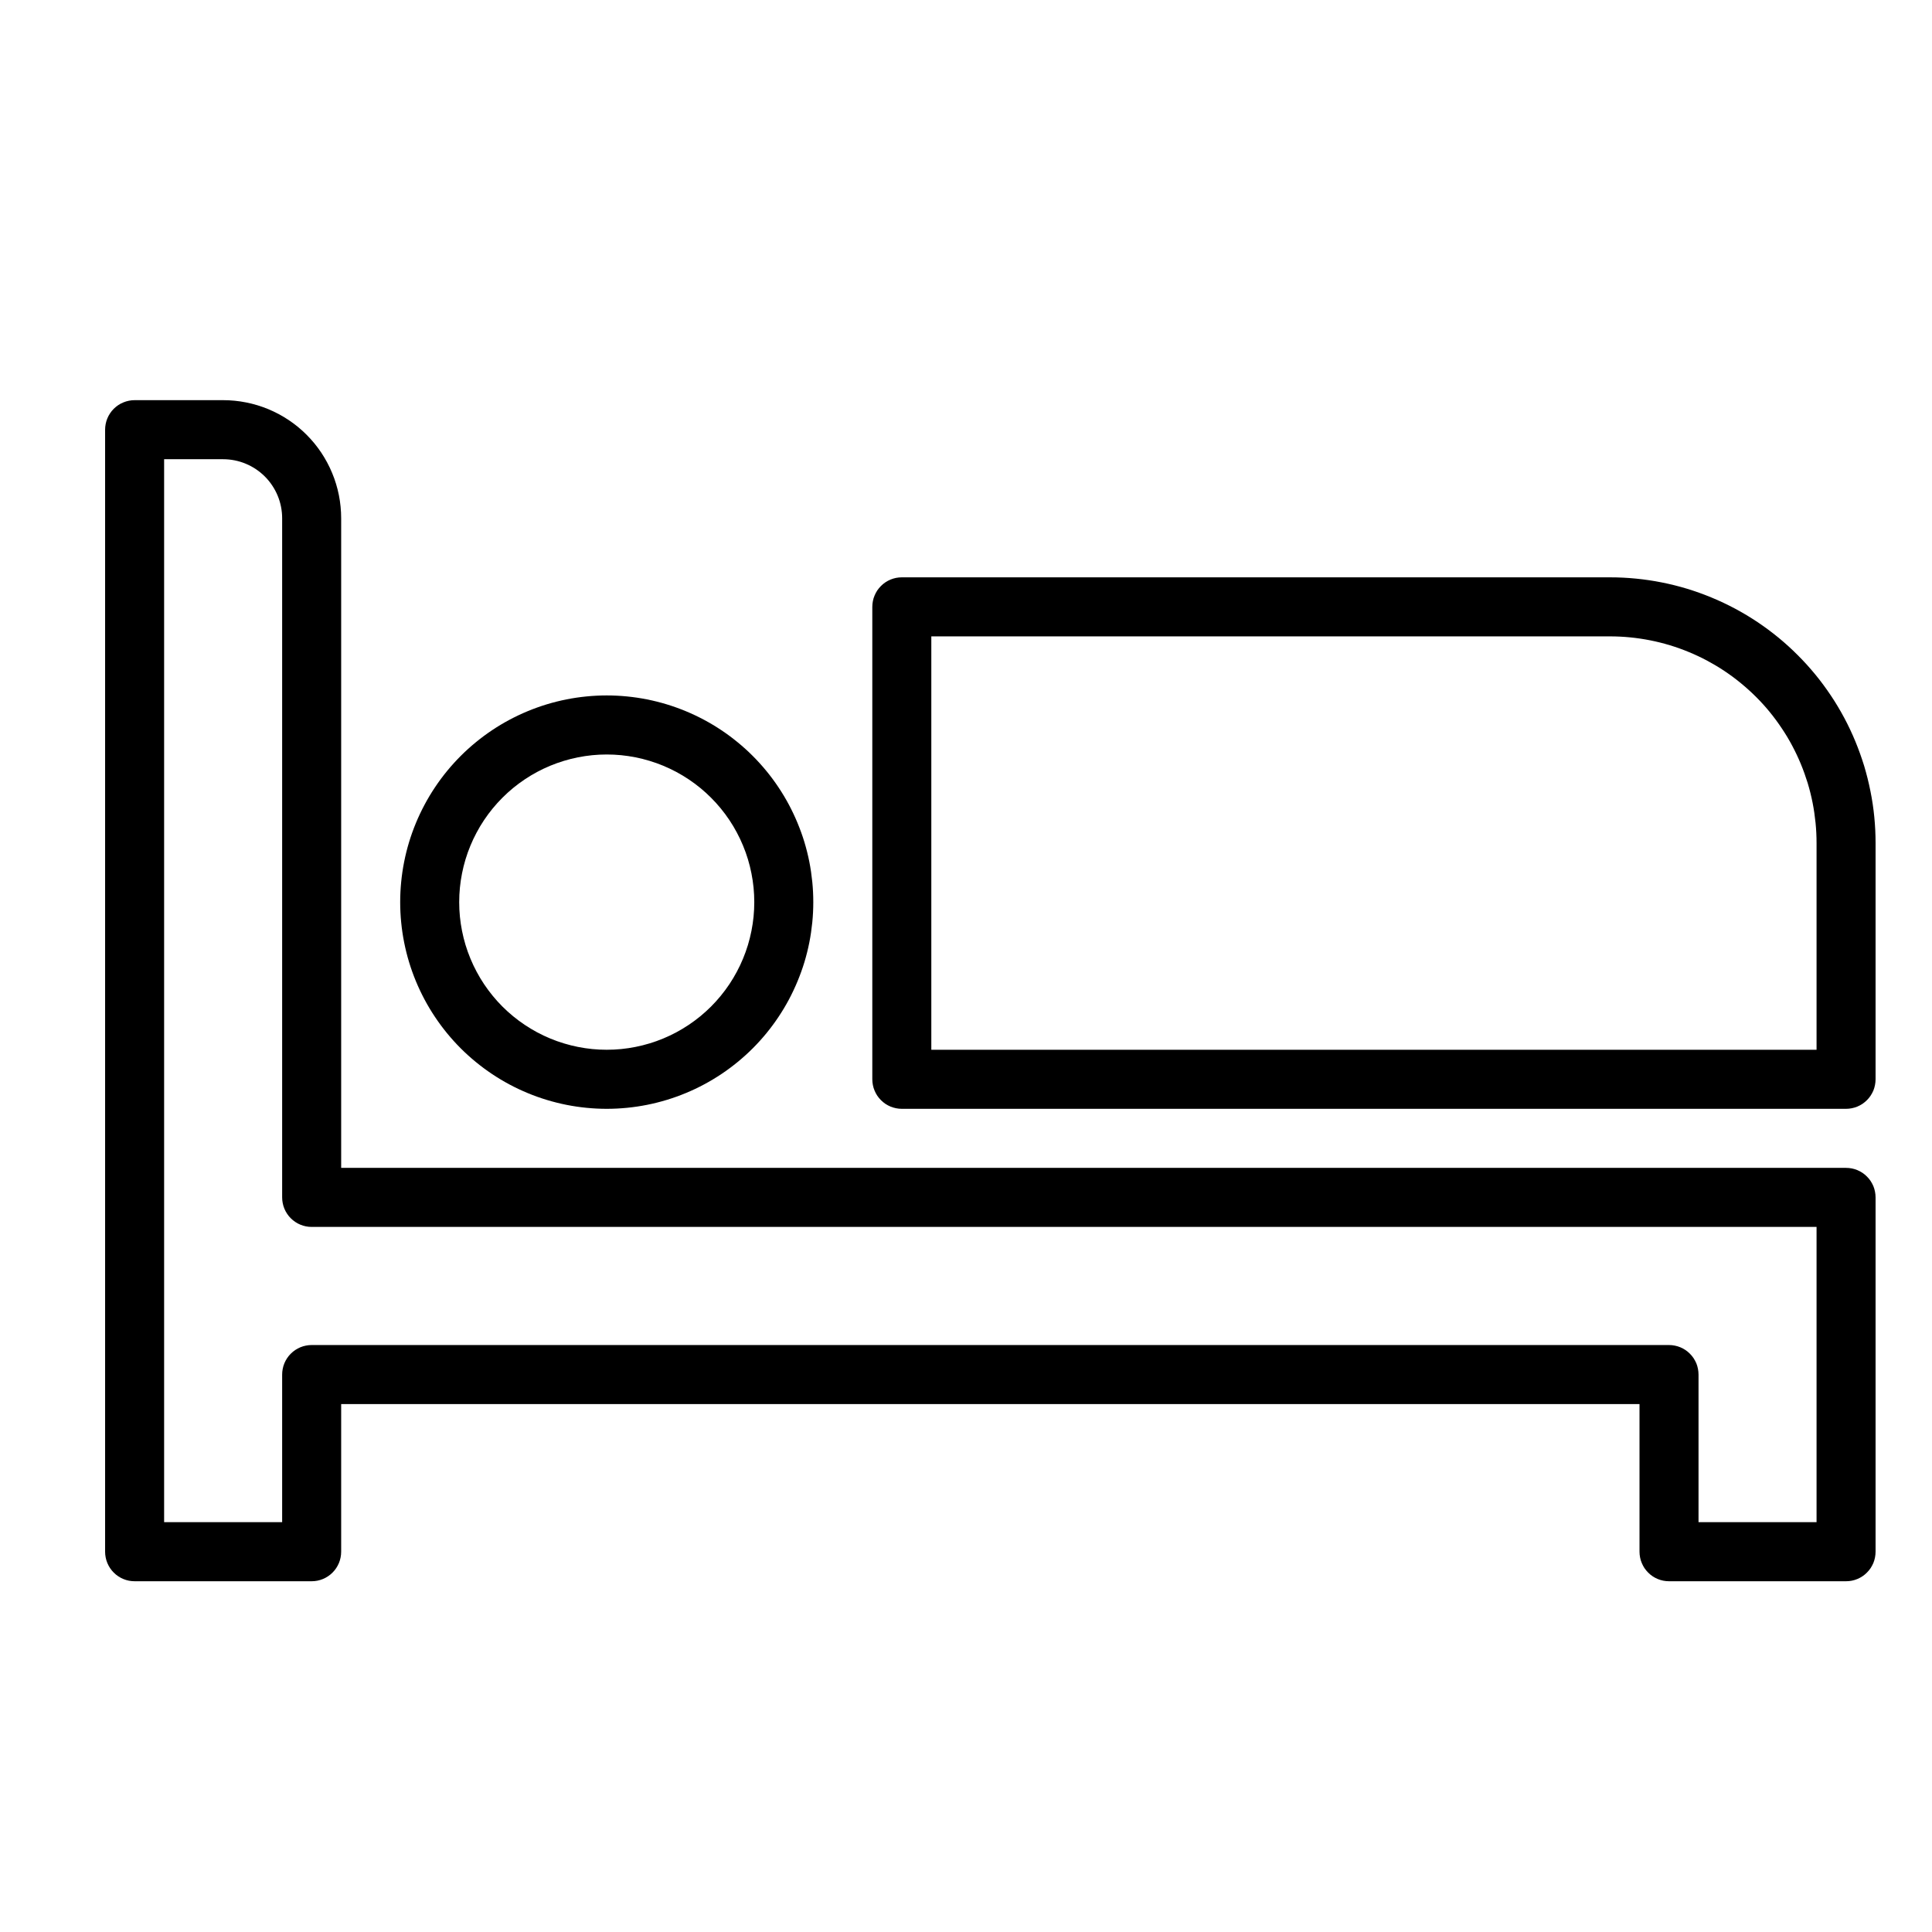
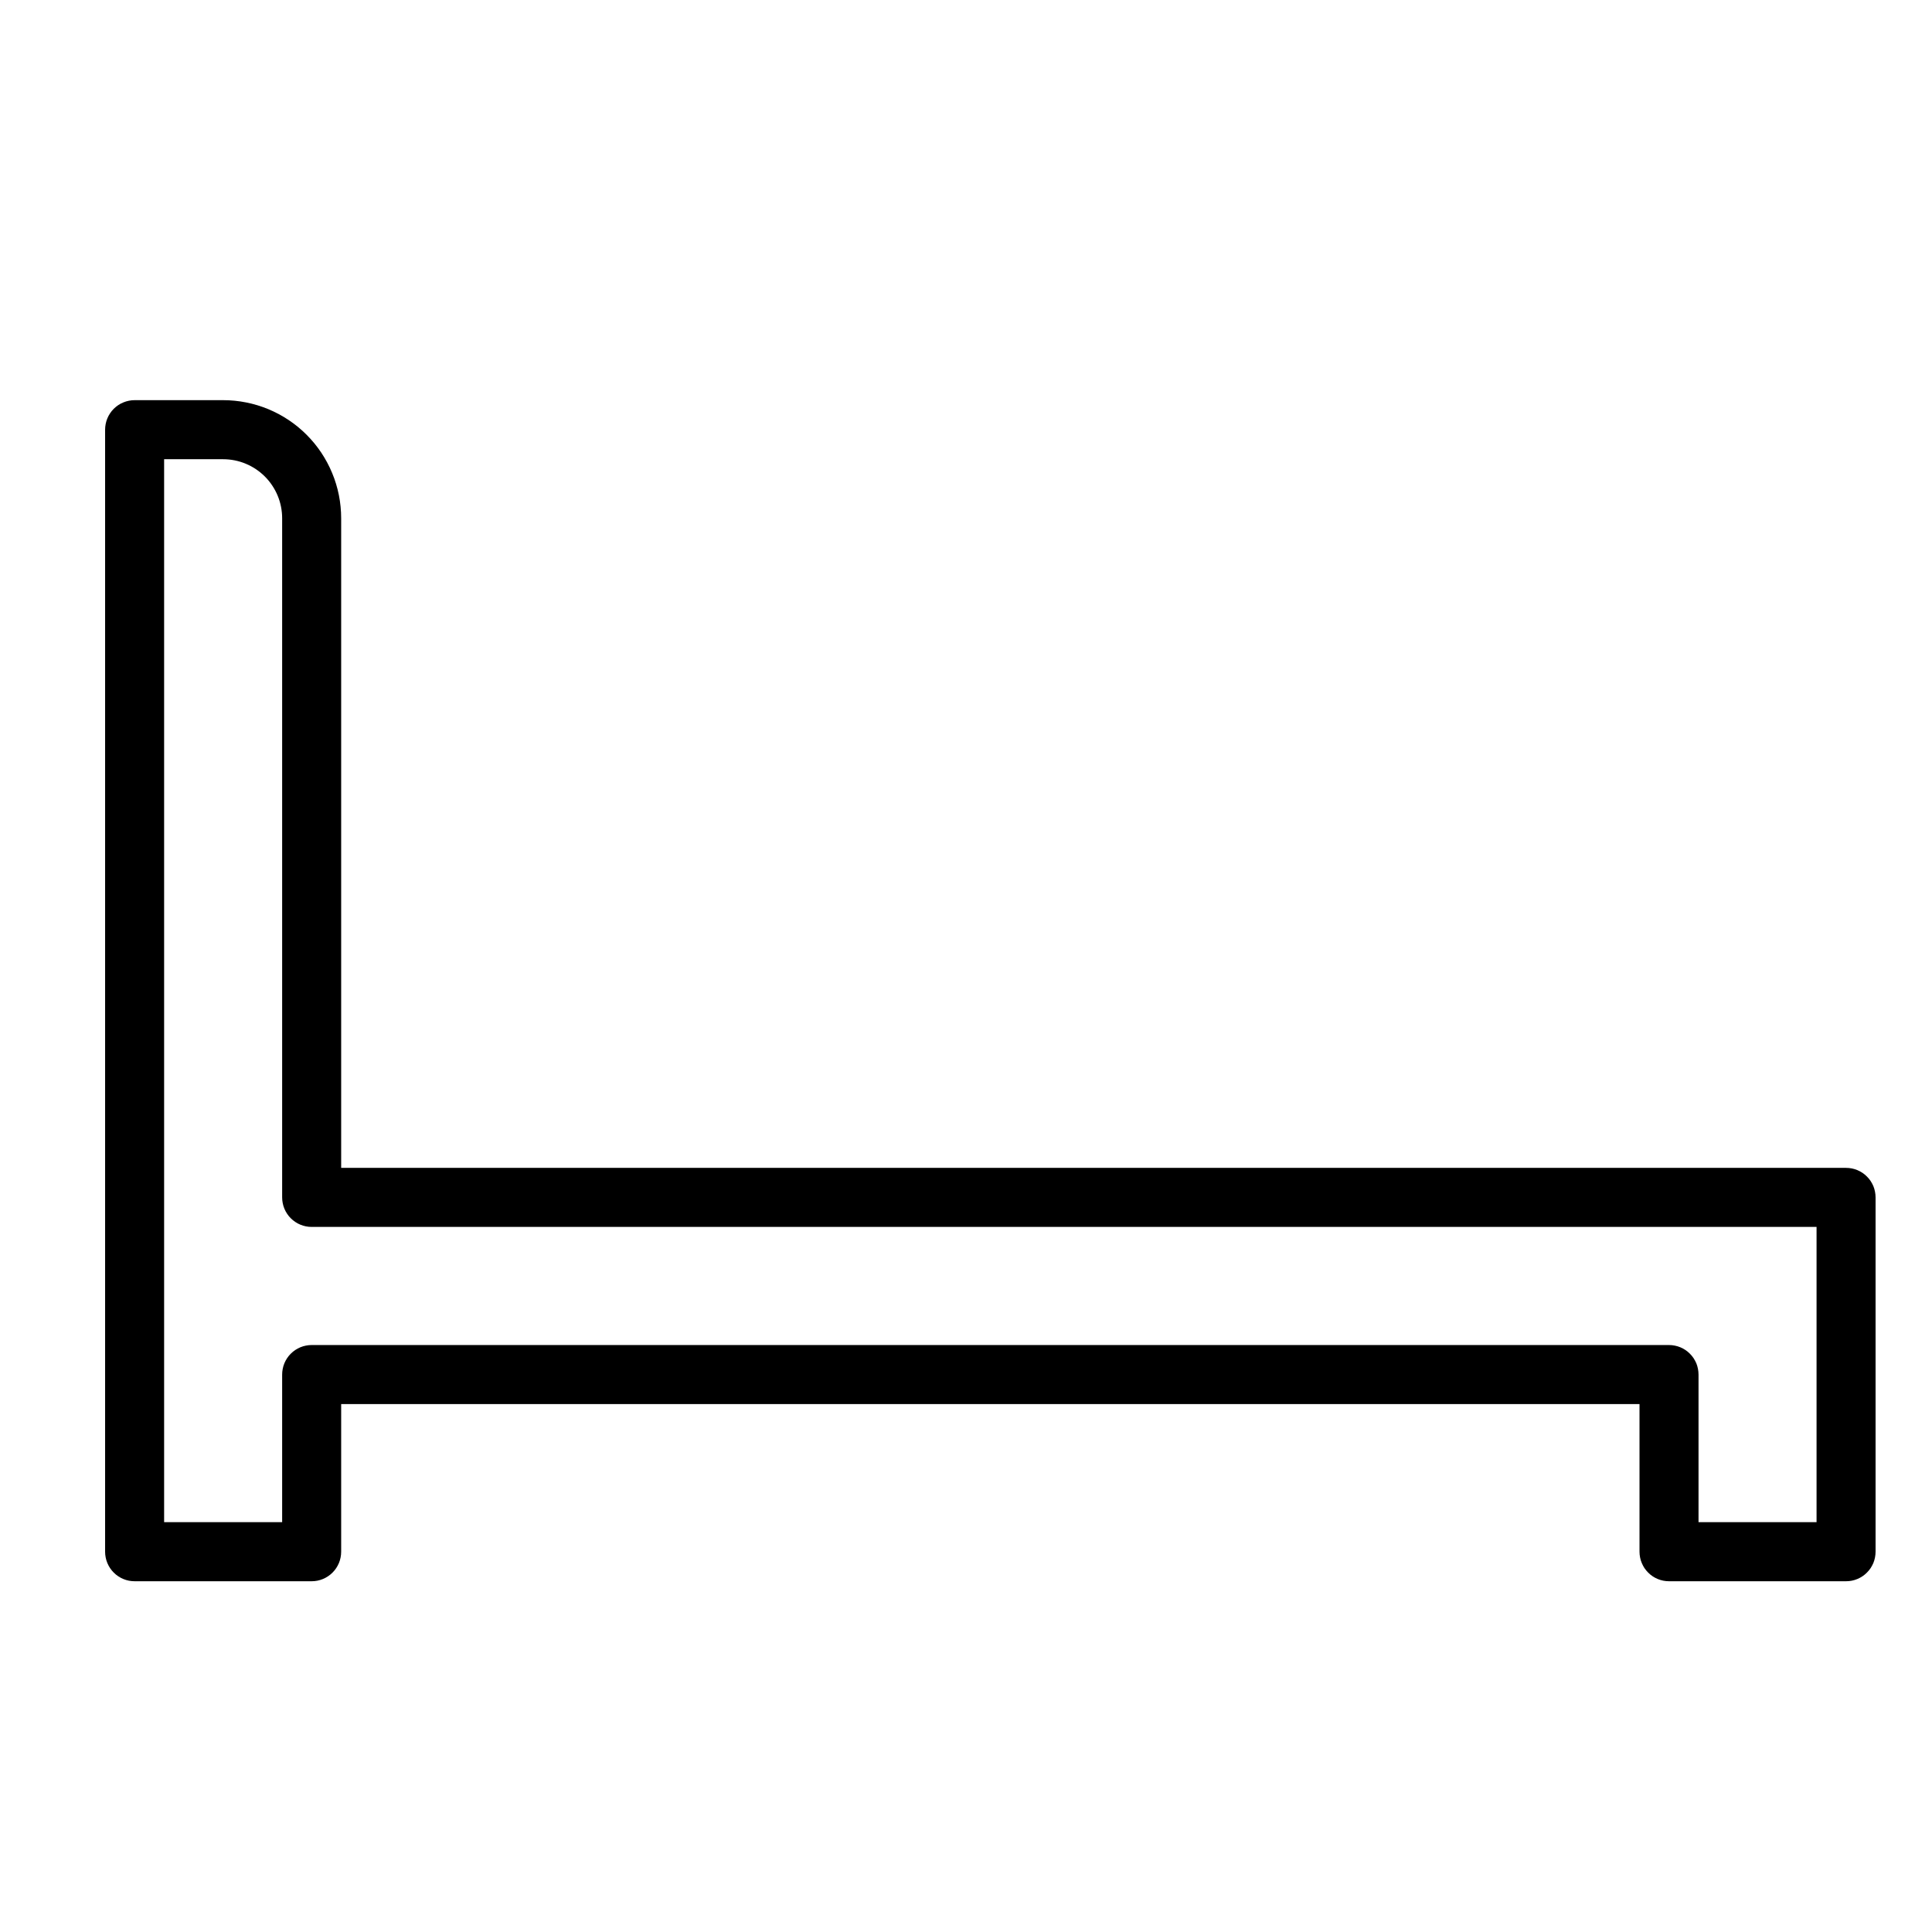
<svg xmlns="http://www.w3.org/2000/svg" width="366" height="366" xml:space="preserve" overflow="hidden">
  <g transform="translate(-850 -146)">
-     <path d="M1004.07 316.899C1004.07 315.617 1004.01 314.338 1003.88 313.063 1003.75 311.785 1003.57 310.518 1003.32 309.26 1003.07 308.001 1002.76 306.759 1002.39 305.533 1002.02 304.307 1001.58 303.101 1001.09 301.916 1000.6 300.73 1000.05 299.573 999.45 298.44 998.847 297.311 998.187 296.21 997.475 295.146 996.763 294.078 996.002 293.05 995.189 292.059 994.376 291.068 993.518 290.121 992.611 289.214 991.705 288.304 990.754 287.446 989.763 286.633 988.775 285.819 987.744 285.055 986.679 284.343 985.615 283.63 984.515 282.971 983.386 282.368 982.257 281.765 981.1 281.215 979.914 280.725 978.732 280.236 977.527 279.803 976.301 279.43 975.075 279.058 973.832 278.746 972.574 278.496 971.316 278.245 970.053 278.059 968.775 277.933 967.5 277.808 966.221 277.743 964.939 277.743 963.66 277.743 962.381 277.808 961.107 277.933 959.828 278.059 958.566 278.245 957.307 278.496 956.049 278.746 954.807 279.058 953.581 279.43 952.354 279.803 951.149 280.236 949.967 280.725 948.782 281.215 947.624 281.765 946.495 282.368 945.367 282.971 944.266 283.63 943.202 284.343 942.138 285.055 941.106 285.819 940.118 286.633 939.127 287.446 938.176 288.304 937.27 289.214 936.363 290.121 935.506 291.068 934.692 292.059 933.879 293.05 933.118 294.078 932.406 295.146 931.694 296.21 931.034 297.311 930.432 298.44 929.829 299.573 929.278 300.73 928.789 301.916 928.299 303.101 927.866 304.307 927.494 305.533 927.122 306.759 926.814 308.001 926.563 309.26 926.312 310.518 926.126 311.785 926.001 313.063 925.875 314.338 925.811 315.617 925.811 316.899 925.811 318.182 925.875 319.461 926.001 320.739 926.126 322.014 926.312 323.28 926.563 324.539 926.814 325.797 927.122 327.039 927.494 328.265 927.866 329.491 928.299 330.697 928.789 331.883 929.278 333.068 929.829 334.226 930.432 335.359 931.034 336.487 931.694 337.588 932.406 338.652 933.118 339.72 933.879 340.748 934.692 341.74 935.506 342.731 936.363 343.682 937.27 344.588 938.176 345.495 939.127 346.352 940.118 347.166 941.106 347.979 942.138 348.744 943.202 349.456 944.266 350.168 945.367 350.828 946.495 351.431 947.624 352.038 948.782 352.584 949.967 353.073 951.149 353.567 952.354 353.996 953.581 354.368 954.807 354.74 956.049 355.052 957.307 355.303 958.566 355.554 959.828 355.74 961.107 355.865 962.381 355.991 963.66 356.056 964.939 356.056 966.221 356.056 967.5 355.991 968.775 355.865 970.053 355.74 971.316 355.554 972.574 355.303 973.832 355.052 975.075 354.74 976.301 354.368 977.527 353.996 978.732 353.567 979.914 353.073 981.1 352.584 982.257 352.038 983.386 351.431 984.515 350.828 985.615 350.168 986.679 349.456 987.744 348.744 988.775 347.979 989.763 347.166 990.754 346.352 991.705 345.495 992.611 344.588 993.518 343.682 994.376 342.731 995.189 341.74 996.002 340.748 996.763 339.72 997.475 338.652 998.187 337.588 998.847 336.487 999.45 335.359 1000.05 334.226 1000.6 333.068 1001.09 331.883 1001.58 330.697 1002.02 329.491 1002.39 328.265 1002.76 327.039 1003.07 325.797 1003.32 324.539 1003.57 323.28 1003.75 322.014 1003.88 320.739 1004.01 319.461 1004.07 318.182 1004.07 316.899ZM936.991 316.899C936.991 315.985 937.035 315.07 937.124 314.16 937.213 313.245 937.351 312.343 937.529 311.445 937.707 310.547 937.929 309.656 938.192 308.782 938.459 307.904 938.767 307.042 939.119 306.197 939.467 305.351 939.859 304.522 940.292 303.716 940.721 302.907 941.191 302.122 941.701 301.361 942.21 300.601 942.753 299.864 943.335 299.156 943.914 298.448 944.529 297.772 945.176 297.125 945.824 296.473 946.504 295.862 947.208 295.28 947.916 294.697 948.652 294.155 949.413 293.645 950.174 293.135 950.958 292.666 951.764 292.233 952.573 291.804 953.398 291.411 954.244 291.059 955.09 290.711 955.952 290.4 956.826 290.137 957.704 289.87 958.59 289.647 959.488 289.469 960.386 289.291 961.289 289.158 962.199 289.065 963.114 288.976 964.024 288.931 964.939 288.931 965.857 288.931 966.768 288.976 967.682 289.065 968.592 289.158 969.495 289.291 970.393 289.469 971.291 289.647 972.177 289.87 973.056 290.137 973.93 290.4 974.791 290.711 975.637 291.059 976.483 291.411 977.308 291.804 978.117 292.233 978.923 292.666 979.708 293.135 980.468 293.645 981.229 294.155 981.966 294.697 982.674 295.28 983.378 295.862 984.057 296.473 984.705 297.125 985.352 297.772 985.967 298.448 986.546 299.156 987.129 299.864 987.671 300.601 988.181 301.361 988.69 302.122 989.16 302.907 989.589 303.716 990.022 304.522 990.414 305.351 990.762 306.197 991.114 307.042 991.422 307.904 991.689 308.782 991.952 309.656 992.174 310.547 992.352 311.445 992.53 312.343 992.668 313.245 992.757 314.16 992.846 315.07 992.891 315.985 992.891 316.899 992.891 317.814 992.846 318.728 992.757 319.643 992.668 320.553 992.53 321.459 992.352 322.358 992.174 323.256 991.952 324.142 991.689 325.02 991.422 325.894 991.114 326.756 990.762 327.602 990.414 328.447 990.022 329.277 989.589 330.082 989.16 330.891 988.69 331.676 988.181 332.437 987.671 333.198 987.129 333.934 986.546 334.642 985.967 335.35 985.352 336.03 984.705 336.678 984.057 337.325 983.378 337.94 982.674 338.519 981.966 339.101 981.229 339.644 980.468 340.153 979.708 340.663 978.923 341.133 978.117 341.566 977.308 341.999 976.483 342.387 975.637 342.739 974.791 343.091 973.93 343.399 973.056 343.662 972.177 343.929 971.291 344.151 970.393 344.329 969.495 344.507 968.592 344.645 967.682 344.734 966.768 344.823 965.857 344.867 964.939 344.867 964.024 344.867 963.114 344.823 962.199 344.734 961.289 344.645 960.386 344.507 959.488 344.329 958.59 344.151 957.704 343.929 956.826 343.662 955.952 343.399 955.09 343.091 954.244 342.739 953.398 342.387 952.573 341.999 951.764 341.566 950.958 341.133 950.174 340.663 949.413 340.153 948.652 339.644 947.916 339.101 947.208 338.519 946.504 337.94 945.824 337.325 945.176 336.678 944.529 336.03 943.914 335.35 943.335 334.642 942.753 333.934 942.21 333.198 941.701 332.437 941.191 331.676 940.721 330.891 940.292 330.082 939.859 329.277 939.467 328.447 939.119 327.602 938.767 326.756 938.459 325.894 938.192 325.02 937.929 324.142 937.707 323.256 937.529 322.358 937.351 321.459 937.213 320.553 937.124 319.643 937.035 318.728 936.991 317.814 936.991 316.899Z" />
-     <path d="M1155 255.371 1020.84 255.371C1020.47 255.371 1020.11 255.407 1019.75 255.476 1019.39 255.549 1019.04 255.654 1018.7 255.796 1018.36 255.937 1018.04 256.107 1017.73 256.314 1017.43 256.516 1017.15 256.747 1016.89 257.01 1016.63 257.269 1016.4 257.552 1016.19 257.855 1015.99 258.163 1015.82 258.482 1015.68 258.822 1015.53 259.162 1015.43 259.51 1015.36 259.87 1015.29 260.23 1015.25 260.595 1015.25 260.963L1015.25 350.459C1015.25 350.828 1015.29 351.192 1015.36 351.552 1015.43 351.912 1015.53 352.264 1015.68 352.604 1015.82 352.94 1015.99 353.264 1016.19 353.567 1016.4 353.875 1016.63 354.158 1016.89 354.417 1017.15 354.676 1017.43 354.906 1017.73 355.113 1018.04 355.315 1018.36 355.489 1018.7 355.631 1019.04 355.768 1019.39 355.877 1019.75 355.946 1020.11 356.019 1020.47 356.056 1020.84 356.056L1199.72 356.056C1200.09 356.056 1200.45 356.019 1200.81 355.946 1201.17 355.877 1201.52 355.768 1201.86 355.631 1202.2 355.489 1202.52 355.315 1202.83 355.113 1203.13 354.906 1203.41 354.676 1203.67 354.417 1203.93 354.158 1204.17 353.875 1204.37 353.567 1204.57 353.264 1204.74 352.94 1204.89 352.604 1205.03 352.264 1205.13 351.912 1205.2 351.552 1205.27 351.192 1205.31 350.828 1205.31 350.459L1205.31 305.711C1205.31 304.064 1205.23 302.417 1205.07 300.779 1204.91 299.136 1204.67 297.509 1204.34 295.891 1204.02 294.272 1203.62 292.678 1203.15 291.1 1202.66 289.522 1202.11 287.972 1201.48 286.447 1200.85 284.925 1200.15 283.436 1199.37 281.979 1198.59 280.527 1197.75 279.115 1196.83 277.743 1195.91 276.371 1194.94 275.048 1193.89 273.774 1192.84 272.499 1191.74 271.281 1190.57 270.116 1189.41 268.95 1188.19 267.842 1186.92 266.798 1185.64 265.75 1184.32 264.77 1182.95 263.852 1181.58 262.938 1180.17 262.092 1178.72 261.315 1177.26 260.538 1175.78 259.834 1174.25 259.203 1172.73 258.572 1171.18 258.017 1169.61 257.536 1168.03 257.058 1166.43 256.658 1164.81 256.338 1163.2 256.014 1161.57 255.776 1159.93 255.614 1158.29 255.452 1156.65 255.371 1155 255.371ZM1194.13 344.867 1026.43 344.867 1026.43 266.555 1155 266.555C1156.28 266.555 1157.56 266.62 1158.83 266.745 1160.11 266.871 1161.38 267.061 1162.63 267.308 1163.89 267.558 1165.13 267.87 1166.36 268.242 1167.59 268.614 1168.79 269.047 1169.97 269.537 1171.16 270.027 1172.32 270.577 1173.45 271.18 1174.57 271.787 1175.68 272.442 1176.74 273.154 1177.8 273.867 1178.84 274.631 1179.82 275.445 1180.81 276.258 1181.76 277.12 1182.67 278.026 1183.58 278.933 1184.44 279.879 1185.25 280.871 1186.06 281.862 1186.82 282.894 1187.53 283.958 1188.25 285.026 1188.91 286.123 1189.51 287.256 1190.11 288.385 1190.66 289.542 1191.15 290.728 1191.64 291.913 1192.07 293.119 1192.45 294.345 1192.82 295.575 1193.13 296.817 1193.38 298.072 1193.63 299.33 1193.81 300.597 1193.94 301.875 1194.07 303.15 1194.13 304.428 1194.13 305.711Z" />
    <g>
      <path d="M1199.72 367.244 914.631 367.244 914.631 244.183C914.631 243.45 914.594 242.718 914.521 241.99 914.453 241.261 914.343 240.537 914.202 239.817 914.06 239.097 913.882 238.388 913.668 237.688 913.457 236.984 913.21 236.297 912.927 235.621 912.648 234.941 912.336 234.281 911.988 233.634 911.644 232.991 911.268 232.359 910.864 231.752 910.455 231.141 910.018 230.555 909.557 229.988 909.091 229.422 908.598 228.88 908.08 228.362 907.562 227.844 907.024 227.35 906.457 226.885 905.891 226.423 905.304 225.986 904.693 225.578 904.086 225.173 903.459 224.797 902.811 224.449 902.164 224.105 901.504 223.793 900.829 223.51 900.149 223.231 899.461 222.984 898.761 222.77 898.061 222.559 897.353 222.381 896.633 222.24 895.916 222.094 895.192 221.989 894.464 221.916 893.735 221.843 893.003 221.807 892.271 221.807L875.499 221.807C875.135 221.807 874.77 221.843 874.41 221.916 874.05 221.989 873.702 222.094 873.362 222.236 873.022 222.373 872.699 222.547 872.395 222.749 872.092 222.956 871.808 223.186 871.549 223.445 871.286 223.704 871.056 223.988 870.854 224.295 870.647 224.599 870.477 224.922 870.336 225.262 870.194 225.602 870.089 225.95 870.02 226.31 869.947 226.67 869.911 227.034 869.911 227.403L869.911 439.96C869.911 440.328 869.947 440.692 870.02 441.053 870.089 441.413 870.194 441.761 870.336 442.101 870.477 442.44 870.647 442.76 870.854 443.068 871.056 443.371 871.286 443.654 871.549 443.913 871.808 444.176 872.092 444.407 872.395 444.609 872.699 444.816 873.022 444.986 873.362 445.127 873.702 445.269 874.05 445.374 874.41 445.447 874.77 445.516 875.135 445.552 875.499 445.552L909.039 445.552C909.407 445.552 909.771 445.516 910.131 445.447 910.491 445.374 910.839 445.269 911.179 445.127 911.519 444.986 911.843 444.816 912.146 444.609 912.45 444.407 912.733 444.176 912.992 443.913 913.255 443.654 913.486 443.371 913.688 443.068 913.894 442.76 914.064 442.44 914.206 442.101 914.347 441.761 914.453 441.413 914.521 441.053 914.594 440.692 914.631 440.328 914.631 439.96L914.631 411.992 1160.59 411.992 1160.59 439.96C1160.59 440.328 1160.63 440.692 1160.7 441.053 1160.77 441.413 1160.87 441.761 1161.02 442.101 1161.16 442.44 1161.33 442.76 1161.53 443.068 1161.74 443.371 1161.97 443.654 1162.23 443.913 1162.49 444.176 1162.77 444.407 1163.07 444.609 1163.38 444.816 1163.7 444.986 1164.04 445.127 1164.38 445.269 1164.73 445.374 1165.09 445.447 1165.45 445.516 1165.81 445.552 1166.18 445.552L1199.72 445.552C1200.09 445.552 1200.45 445.516 1200.81 445.447 1201.17 445.374 1201.52 445.269 1201.86 445.127 1202.2 444.986 1202.52 444.816 1202.83 444.609 1203.13 444.407 1203.41 444.176 1203.67 443.913 1203.93 443.654 1204.17 443.371 1204.37 443.068 1204.57 442.76 1204.74 442.44 1204.89 442.101 1205.03 441.761 1205.13 441.413 1205.2 441.053 1205.27 440.692 1205.31 440.328 1205.31 439.96L1205.31 372.836C1205.31 372.467 1205.27 372.103 1205.2 371.743 1205.13 371.383 1205.03 371.035 1204.89 370.695 1204.74 370.355 1204.57 370.036 1204.37 369.728 1204.17 369.425 1203.93 369.141 1203.67 368.882 1203.41 368.619 1203.13 368.389 1202.83 368.186 1202.52 367.98 1202.2 367.81 1201.86 367.668 1201.52 367.527 1201.17 367.422 1200.81 367.349 1200.45 367.28 1200.09 367.244 1199.72 367.244ZM1194.13 434.364 1171.77 434.364 1171.77 406.396C1171.77 406.032 1171.73 405.667 1171.66 405.307 1171.59 404.947 1171.49 404.595 1171.35 404.255 1171.2 403.919 1171.03 403.596 1170.83 403.288 1170.63 402.985 1170.39 402.702 1170.13 402.443 1169.87 402.184 1169.59 401.949 1169.29 401.747 1168.98 401.544 1168.66 401.37 1168.32 401.229 1167.98 401.091 1167.63 400.982 1167.27 400.913 1166.91 400.84 1166.55 400.804 1166.18 400.804L909.039 400.804C908.674 400.804 908.31 400.84 907.95 400.913 907.59 400.982 907.242 401.091 906.902 401.229 906.562 401.37 906.239 401.544 905.935 401.747 905.632 401.949 905.348 402.184 905.089 402.443 904.826 402.702 904.596 402.985 904.393 403.288 904.187 403.596 904.017 403.919 903.875 404.255 903.734 404.595 903.629 404.947 903.56 405.307 903.487 405.667 903.451 406.032 903.451 406.396L903.451 434.364 881.091 434.364 881.091 232.995 892.271 232.995C893.003 232.995 893.731 233.068 894.452 233.209 895.172 233.355 895.872 233.565 896.548 233.848 897.227 234.128 897.871 234.472 898.482 234.88 899.093 235.289 899.655 235.754 900.177 236.272 900.695 236.79 901.16 237.357 901.565 237.968 901.974 238.579 902.318 239.222 902.601 239.902 902.88 240.582 903.095 241.278 903.236 241.998 903.378 242.722 903.451 243.446 903.451 244.183L903.451 372.836C903.451 373.204 903.487 373.568 903.56 373.928 903.629 374.288 903.734 374.636 903.875 374.976 904.017 375.316 904.187 375.64 904.393 375.943 904.596 376.251 904.826 376.53 905.089 376.793 905.348 377.052 905.632 377.283 905.935 377.485 906.239 377.691 906.562 377.865 906.902 378.003 907.242 378.144 907.59 378.25 907.95 378.322 908.31 378.395 908.674 378.428 909.039 378.428L1194.13 378.428Z" />
    </g>
  </g>
</svg>